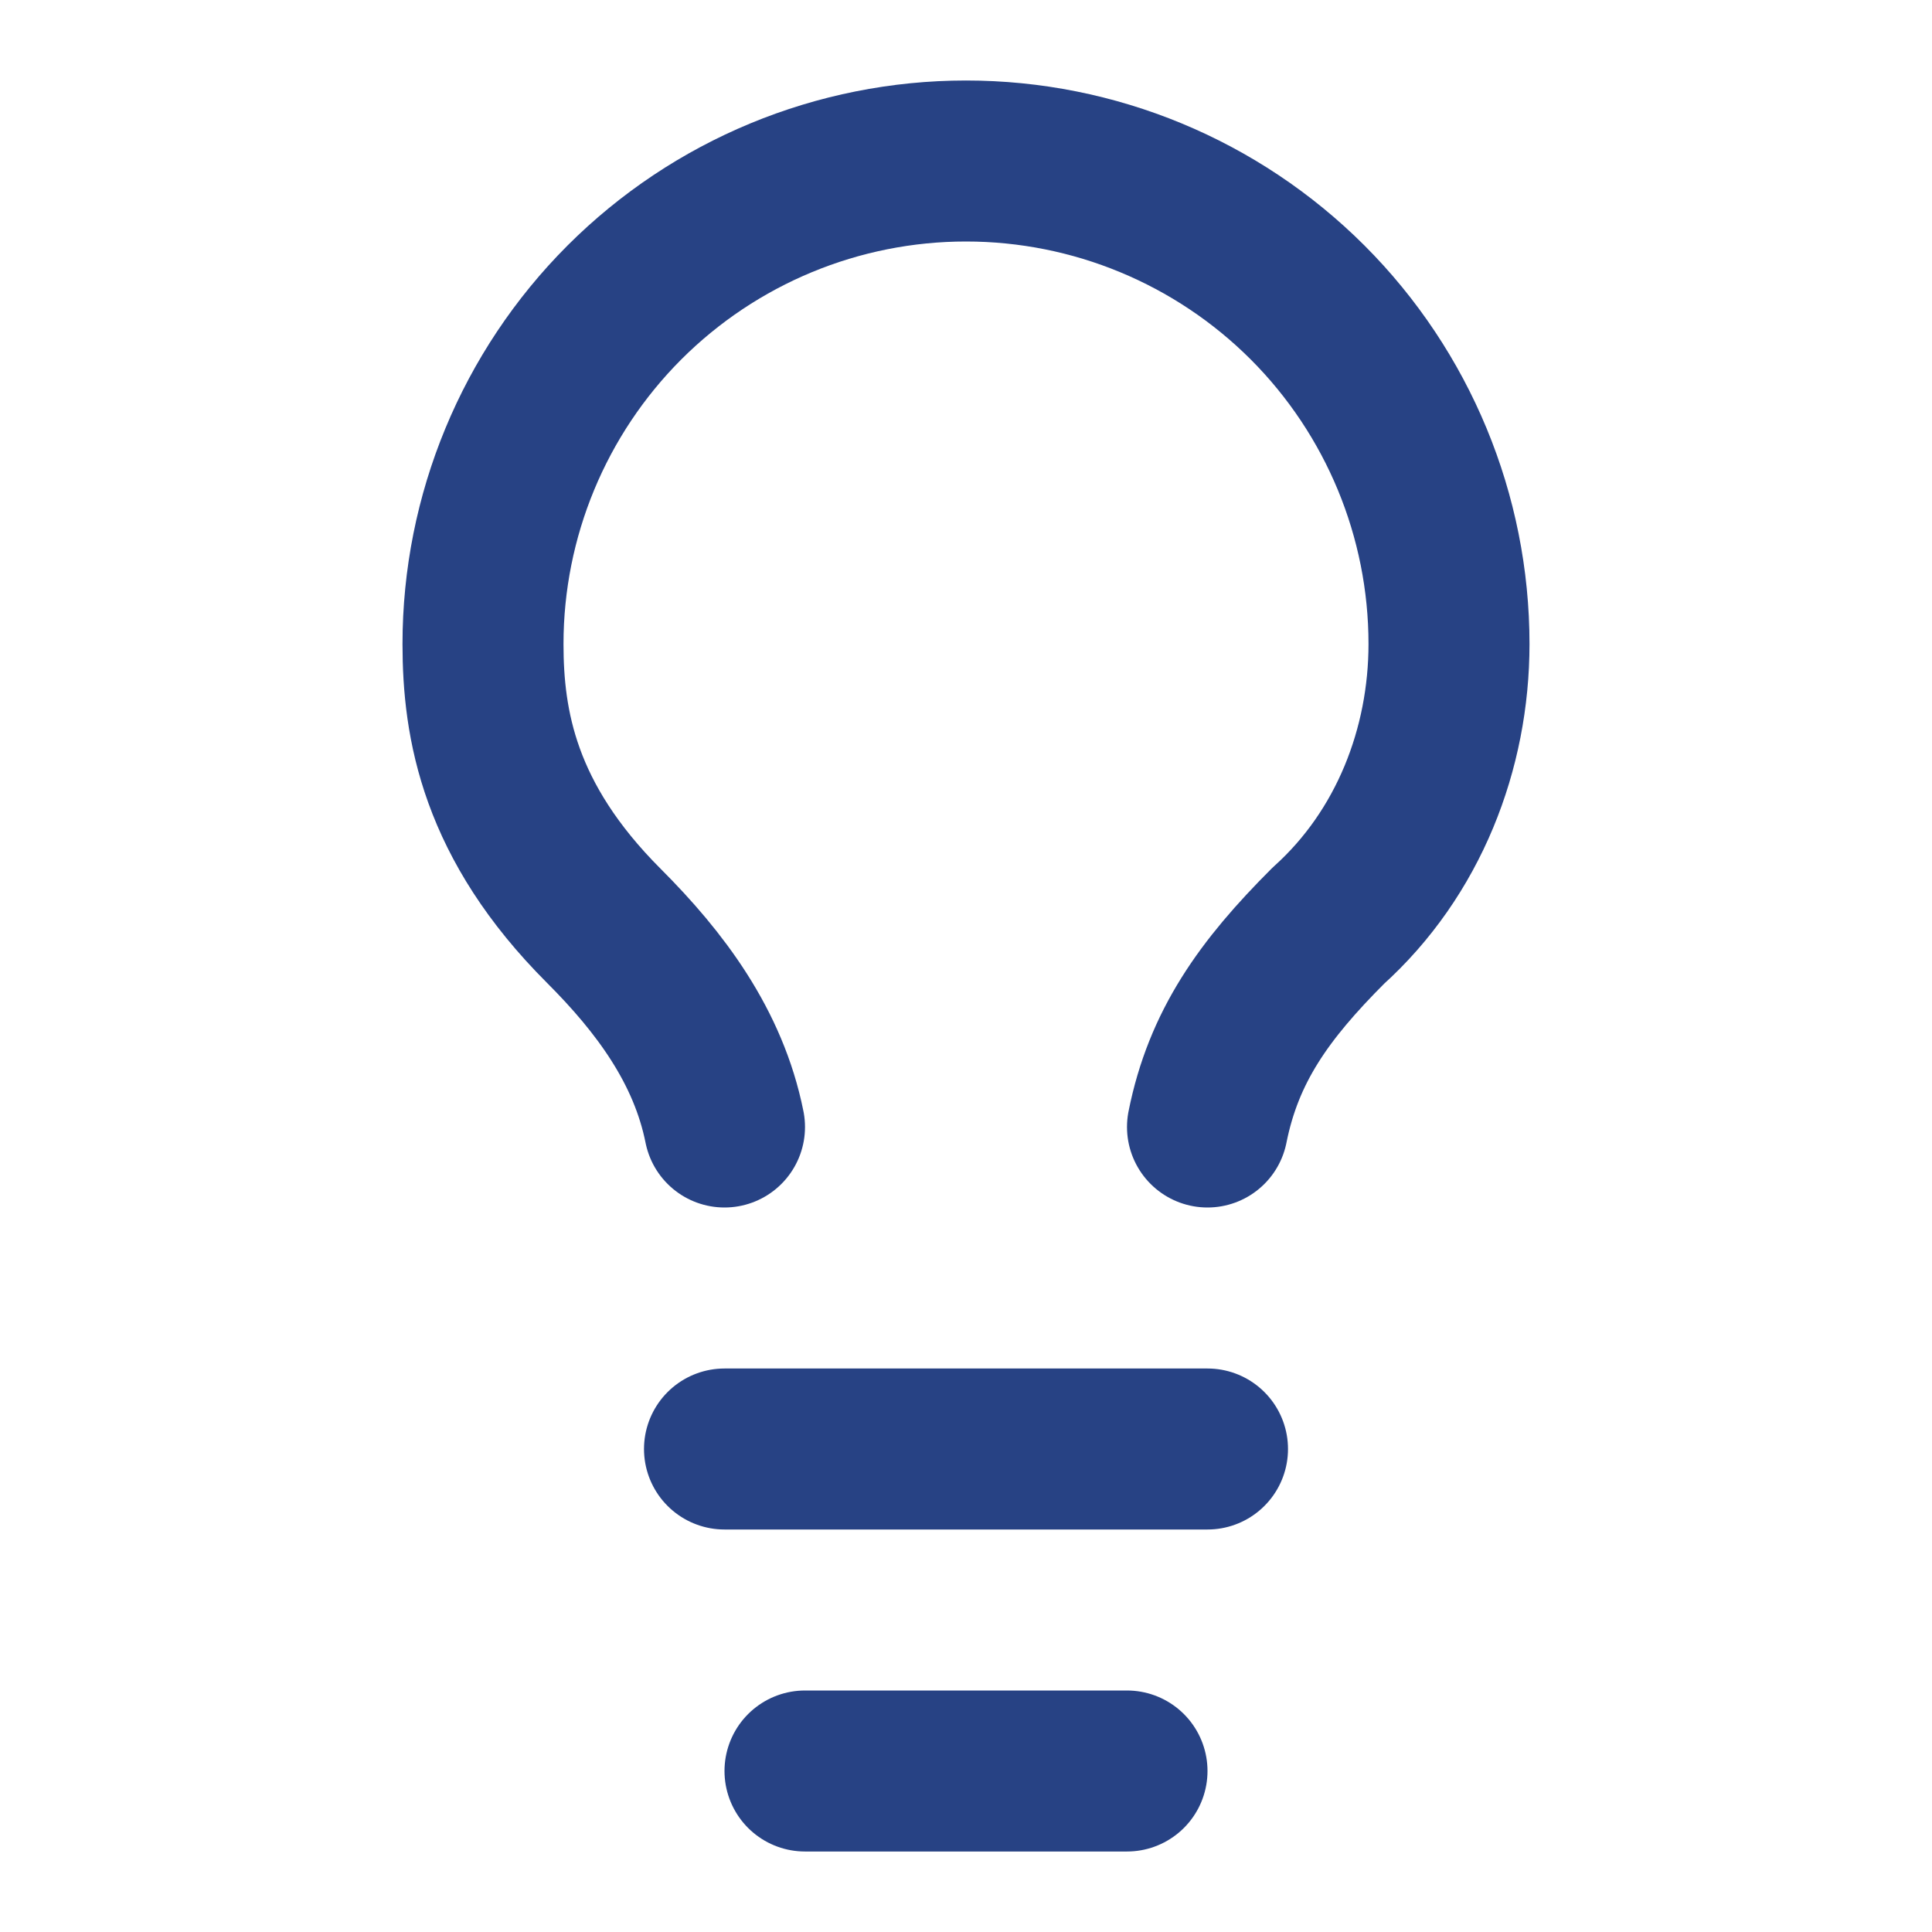
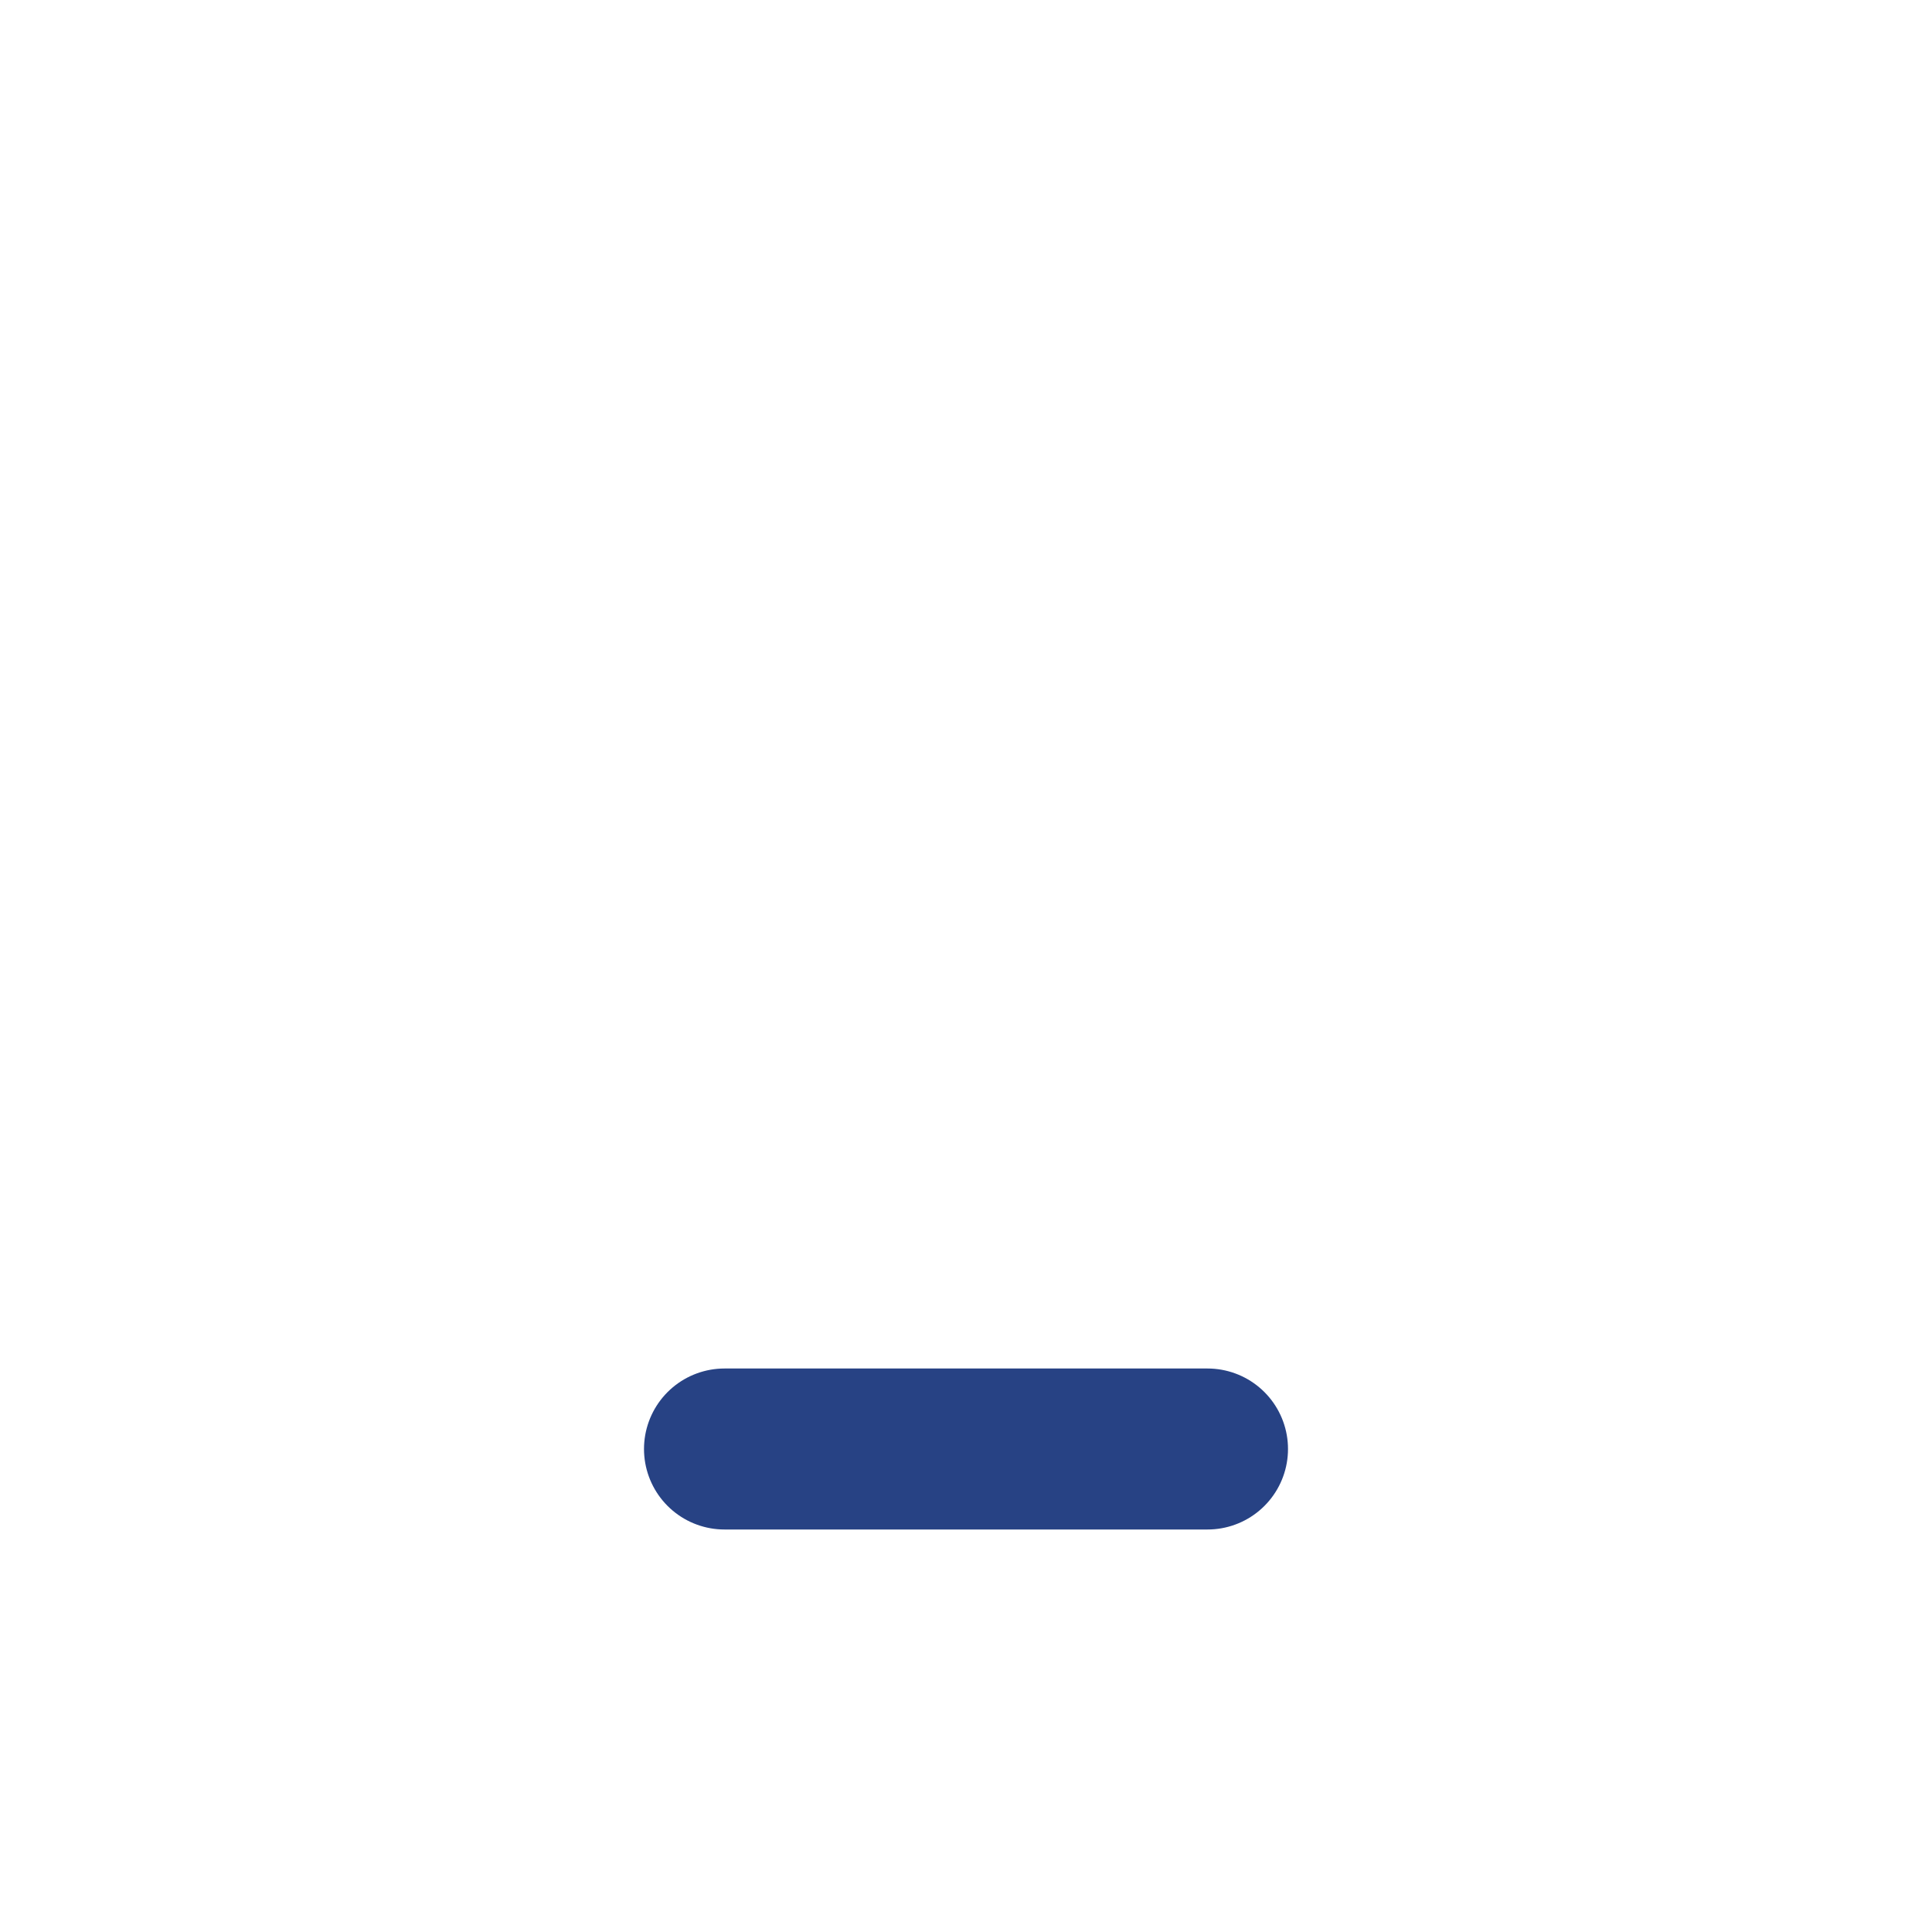
<svg xmlns="http://www.w3.org/2000/svg" width="24" height="24" viewBox="0 0 24 24" fill="none">
-   <path d="M15 14C15.2 13 15.7 12.3 16.5 11.5C17.5 10.6 18 9.3 18 8C18 6.409 17.368 4.883 16.243 3.757C15.117 2.632 13.591 2 12 2C10.409 2 8.883 2.632 7.757 3.757C6.632 4.883 6 6.409 6 8C6 9 6.2 10.2 7.5 11.5C8.2 12.2 8.8 13 9 14" stroke="#274284" stroke-width="2" stroke-linecap="round" stroke-linejoin="round" />
  <path d="M9 18H15" stroke="#274284" stroke-width="2" stroke-linecap="round" stroke-linejoin="round" />
-   <path d="M10 22H14" stroke="#274284" stroke-width="2" stroke-linecap="round" stroke-linejoin="round" />
</svg>